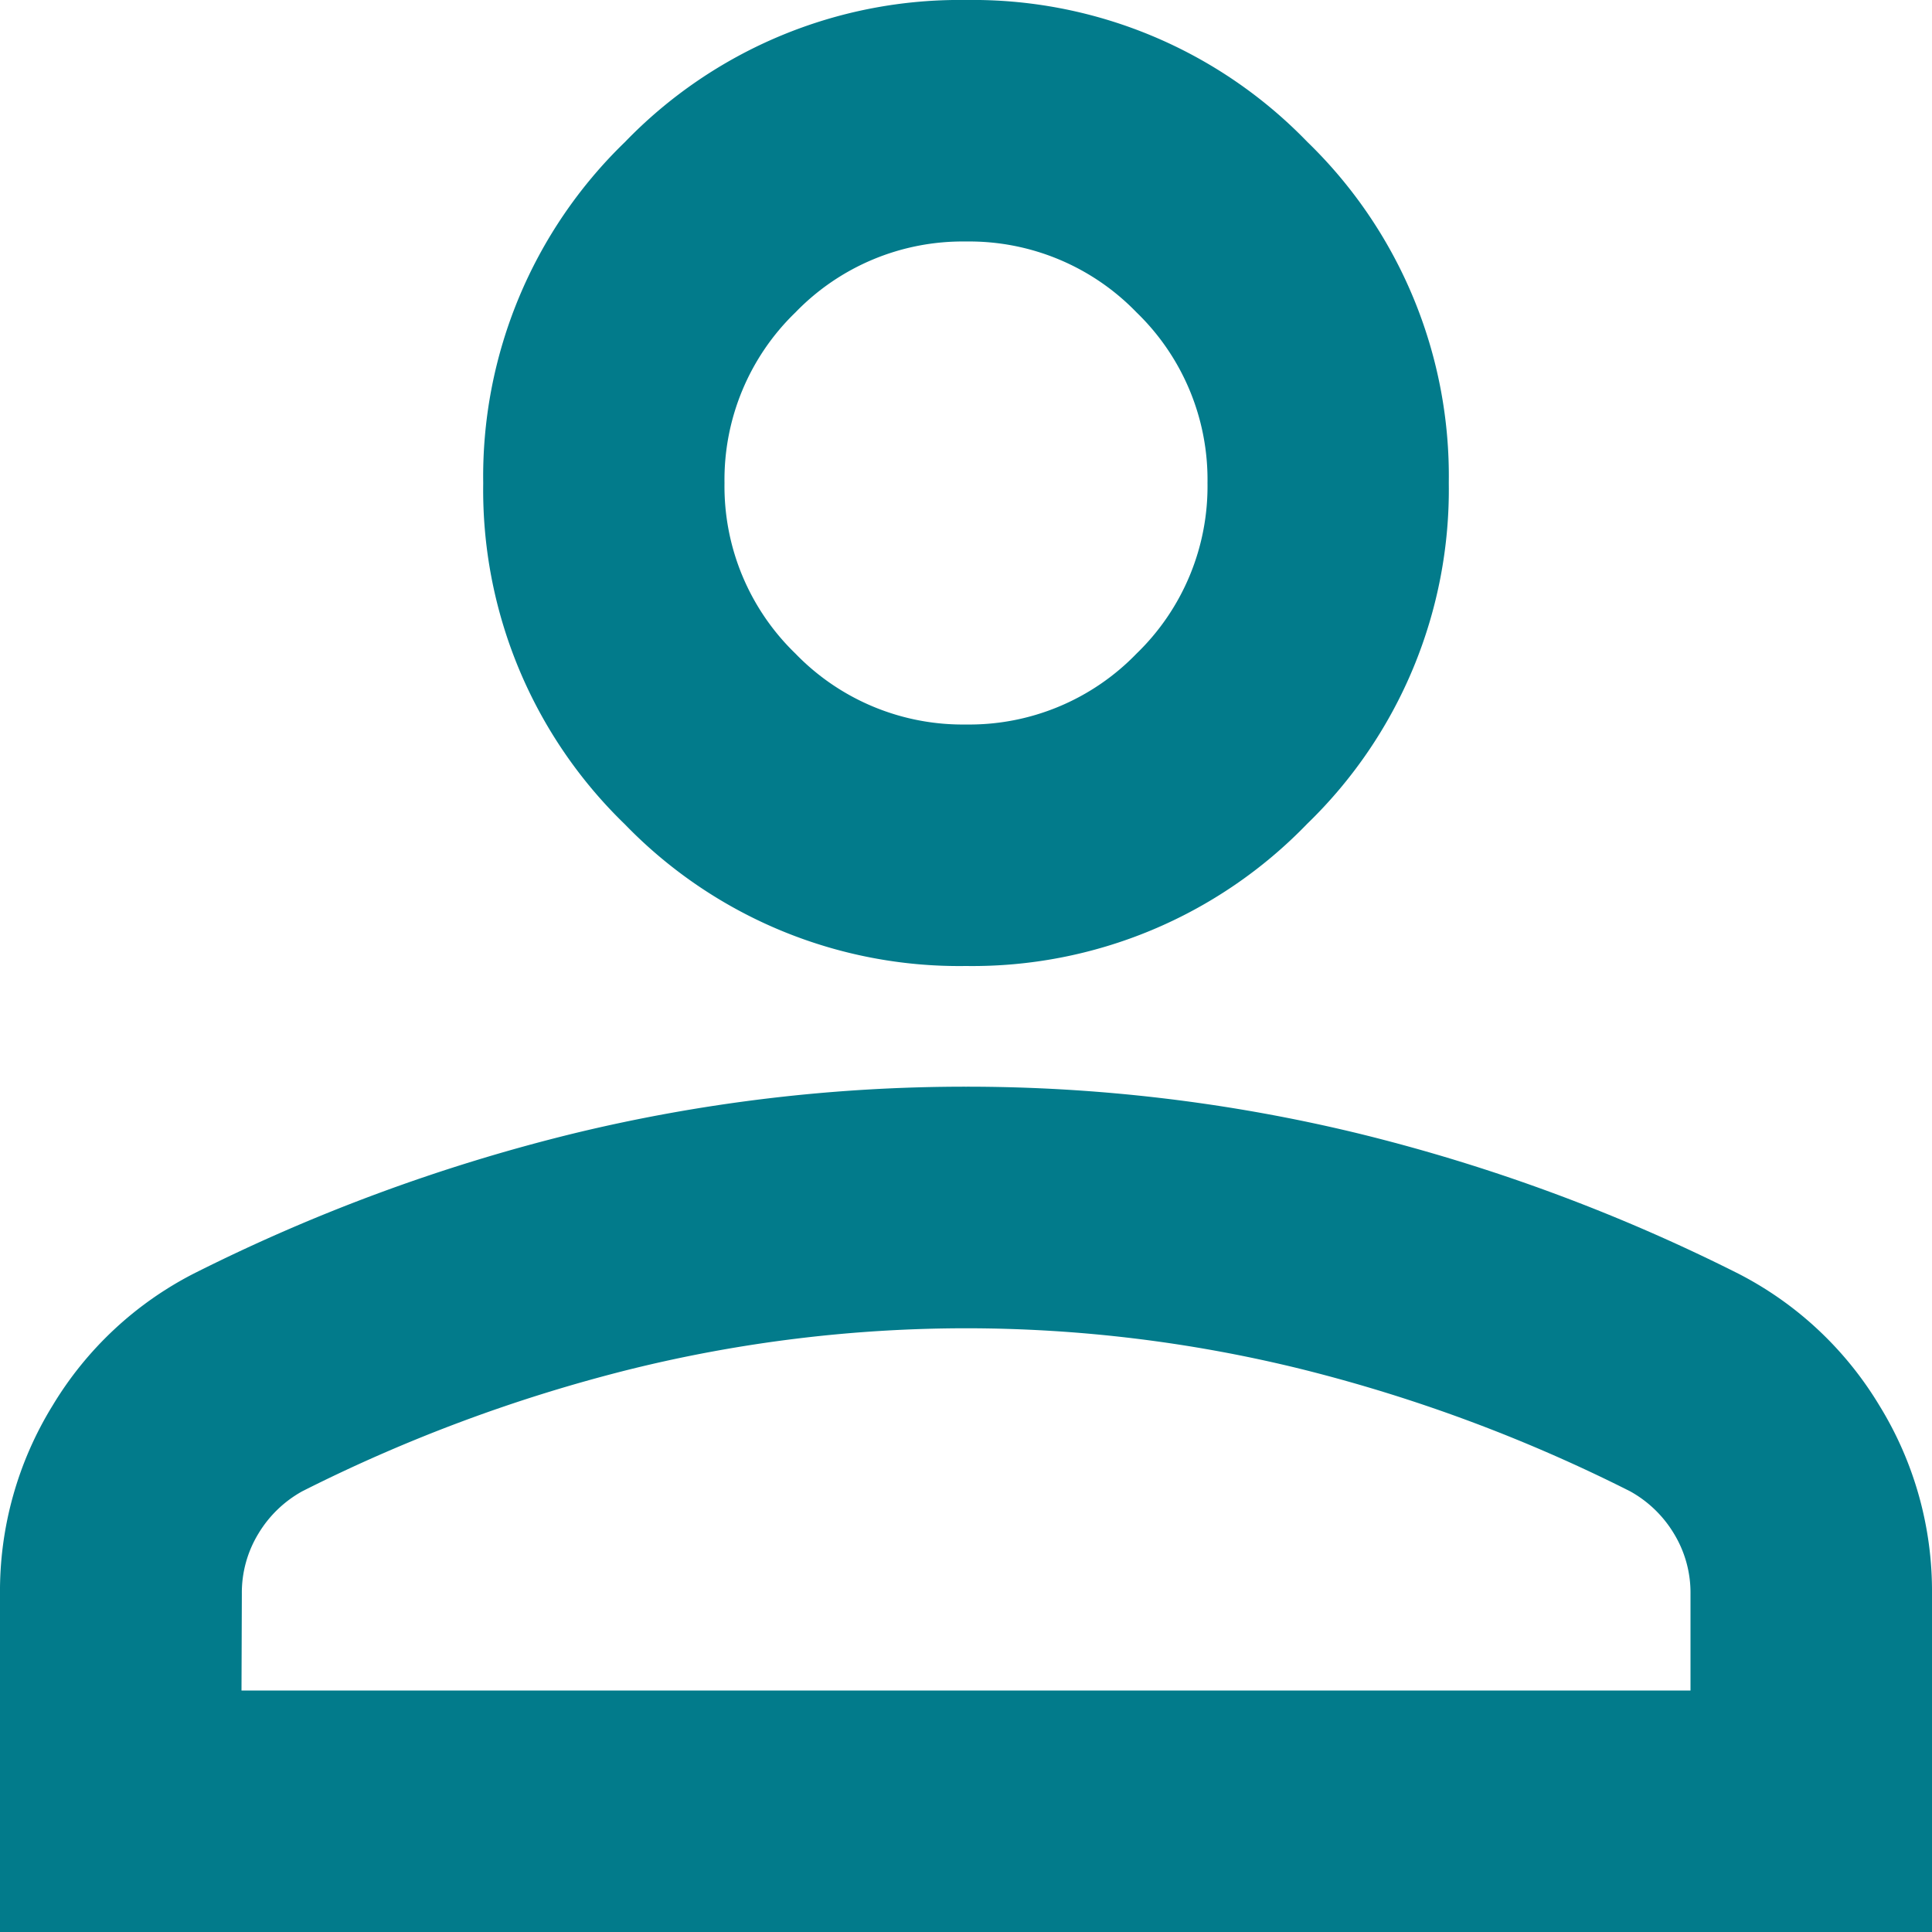
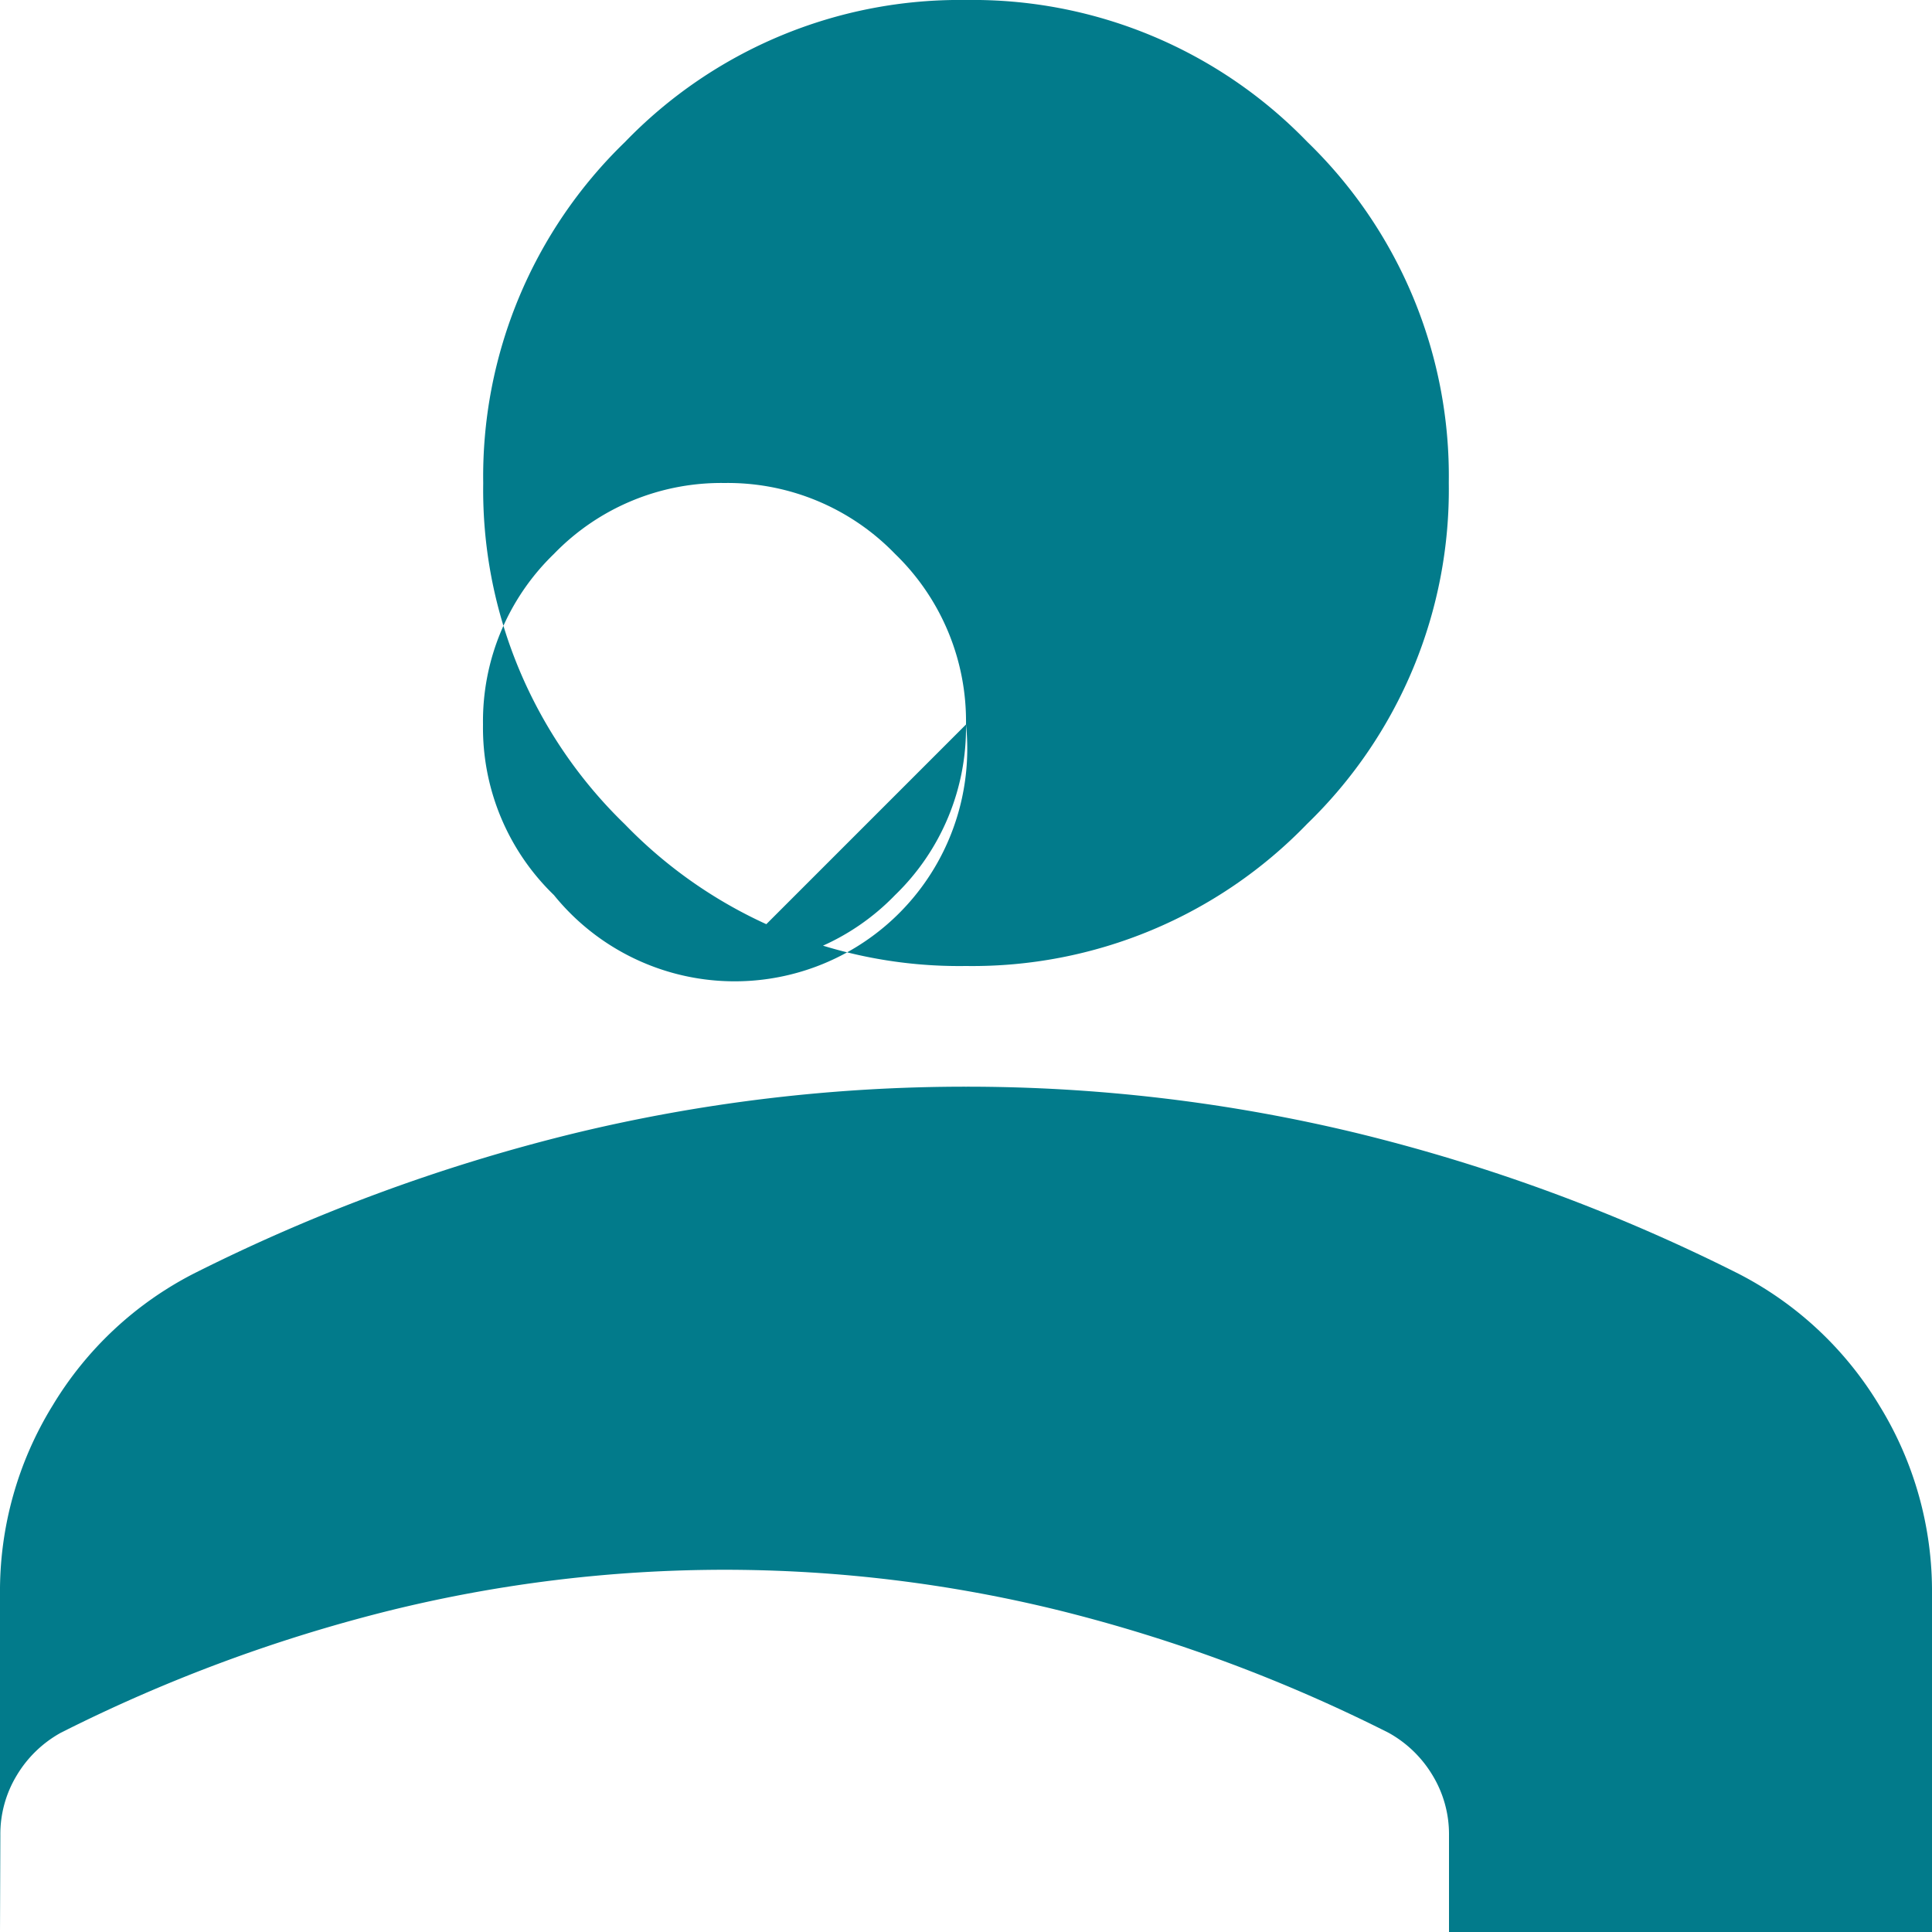
<svg xmlns="http://www.w3.org/2000/svg" width="45" height="45" viewBox="0 0 45 45">
-   <path id="person_24dp_5F6368_FILL0_wght400_GRAD0_opsz24_1_" data-name="person_24dp_5F6368_FILL0_wght400_GRAD0_opsz24 (1)" d="M182.5-777.5a10.833,10.833,0,0,1-7.945-3.3,10.833,10.833,0,0,1-3.3-7.945,10.833,10.833,0,0,1,3.3-7.945A10.833,10.833,0,0,1,182.5-800a10.833,10.833,0,0,1,7.945,3.3,10.833,10.833,0,0,1,3.3,7.945,10.833,10.833,0,0,1-3.3,7.945A10.833,10.833,0,0,1,182.5-777.5ZM160-755v-7.875a8.238,8.238,0,0,1,1.23-4.395,8.2,8.2,0,0,1,3.27-3.059,41.755,41.755,0,0,1,8.859-3.27,38.7,38.7,0,0,1,9.141-1.09,38.7,38.7,0,0,1,9.141,1.09,41.755,41.755,0,0,1,8.859,3.27,8.2,8.2,0,0,1,3.27,3.059,8.238,8.238,0,0,1,1.23,4.395V-755Zm5.625-5.625h33.75v-2.25a2.644,2.644,0,0,0-.387-1.406,2.737,2.737,0,0,0-1.02-.984,36.662,36.662,0,0,0-7.664-2.848,32.626,32.626,0,0,0-7.8-.949,32.626,32.626,0,0,0-7.8.949,36.662,36.662,0,0,0-7.664,2.848,2.737,2.737,0,0,0-1.02.984,2.644,2.644,0,0,0-.387,1.406Zm16.875-22.5a5.417,5.417,0,0,0,3.973-1.652,5.417,5.417,0,0,0,1.652-3.973,5.417,5.417,0,0,0-1.652-3.973,5.417,5.417,0,0,0-3.973-1.652,5.417,5.417,0,0,0-3.973,1.652,5.417,5.417,0,0,0-1.652,3.973,5.417,5.417,0,0,0,1.652,3.973A5.417,5.417,0,0,0,182.5-783.125ZM182.5-788.75ZM182.5-760.625Z" transform="translate(-160 800)" fill="#027b8b" />
+   <path id="person_24dp_5F6368_FILL0_wght400_GRAD0_opsz24_1_" data-name="person_24dp_5F6368_FILL0_wght400_GRAD0_opsz24 (1)" d="M182.5-777.5a10.833,10.833,0,0,1-7.945-3.3,10.833,10.833,0,0,1-3.3-7.945,10.833,10.833,0,0,1,3.3-7.945A10.833,10.833,0,0,1,182.5-800a10.833,10.833,0,0,1,7.945,3.3,10.833,10.833,0,0,1,3.3,7.945,10.833,10.833,0,0,1-3.3,7.945A10.833,10.833,0,0,1,182.5-777.5ZM160-755v-7.875a8.238,8.238,0,0,1,1.23-4.395,8.2,8.2,0,0,1,3.27-3.059,41.755,41.755,0,0,1,8.859-3.27,38.7,38.7,0,0,1,9.141-1.09,38.7,38.7,0,0,1,9.141,1.09,41.755,41.755,0,0,1,8.859,3.27,8.2,8.2,0,0,1,3.27,3.059,8.238,8.238,0,0,1,1.23,4.395V-755Zh33.75v-2.25a2.644,2.644,0,0,0-.387-1.406,2.737,2.737,0,0,0-1.02-.984,36.662,36.662,0,0,0-7.664-2.848,32.626,32.626,0,0,0-7.8-.949,32.626,32.626,0,0,0-7.8.949,36.662,36.662,0,0,0-7.664,2.848,2.737,2.737,0,0,0-1.02.984,2.644,2.644,0,0,0-.387,1.406Zm16.875-22.5a5.417,5.417,0,0,0,3.973-1.652,5.417,5.417,0,0,0,1.652-3.973,5.417,5.417,0,0,0-1.652-3.973,5.417,5.417,0,0,0-3.973-1.652,5.417,5.417,0,0,0-3.973,1.652,5.417,5.417,0,0,0-1.652,3.973,5.417,5.417,0,0,0,1.652,3.973A5.417,5.417,0,0,0,182.5-783.125ZM182.5-788.75ZM182.5-760.625Z" transform="translate(-160 800)" fill="#027b8b" />
</svg>